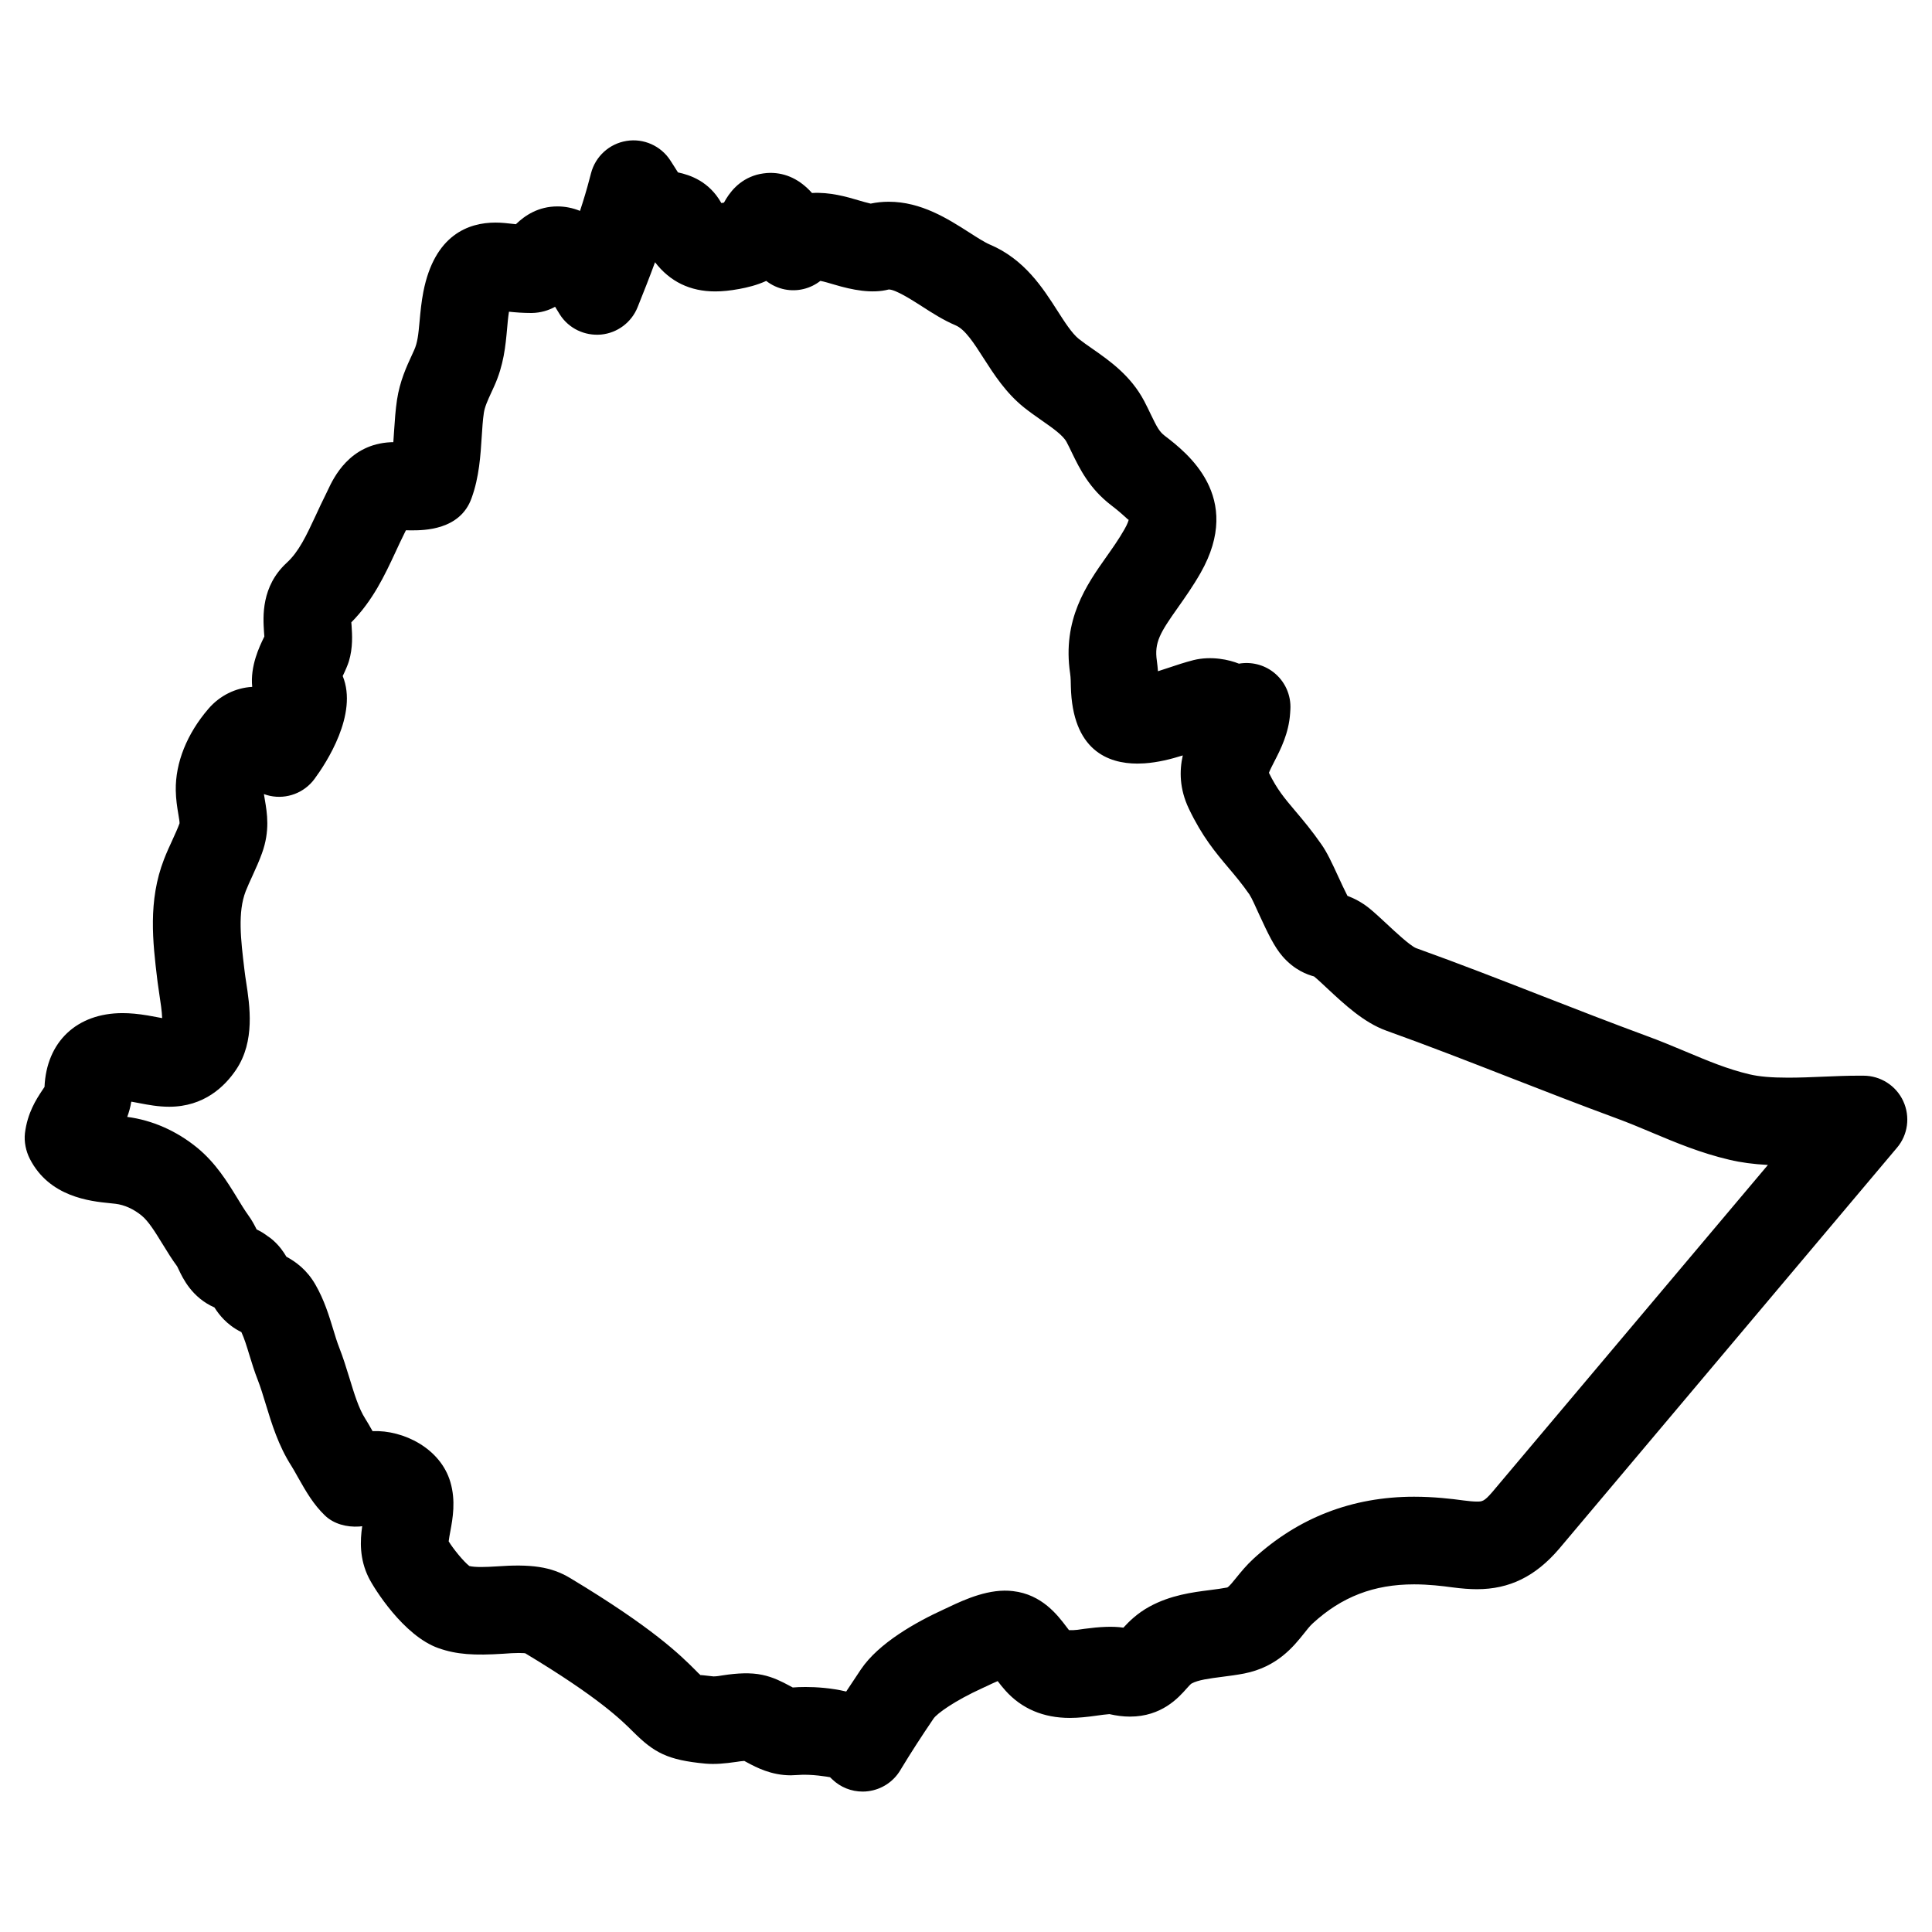
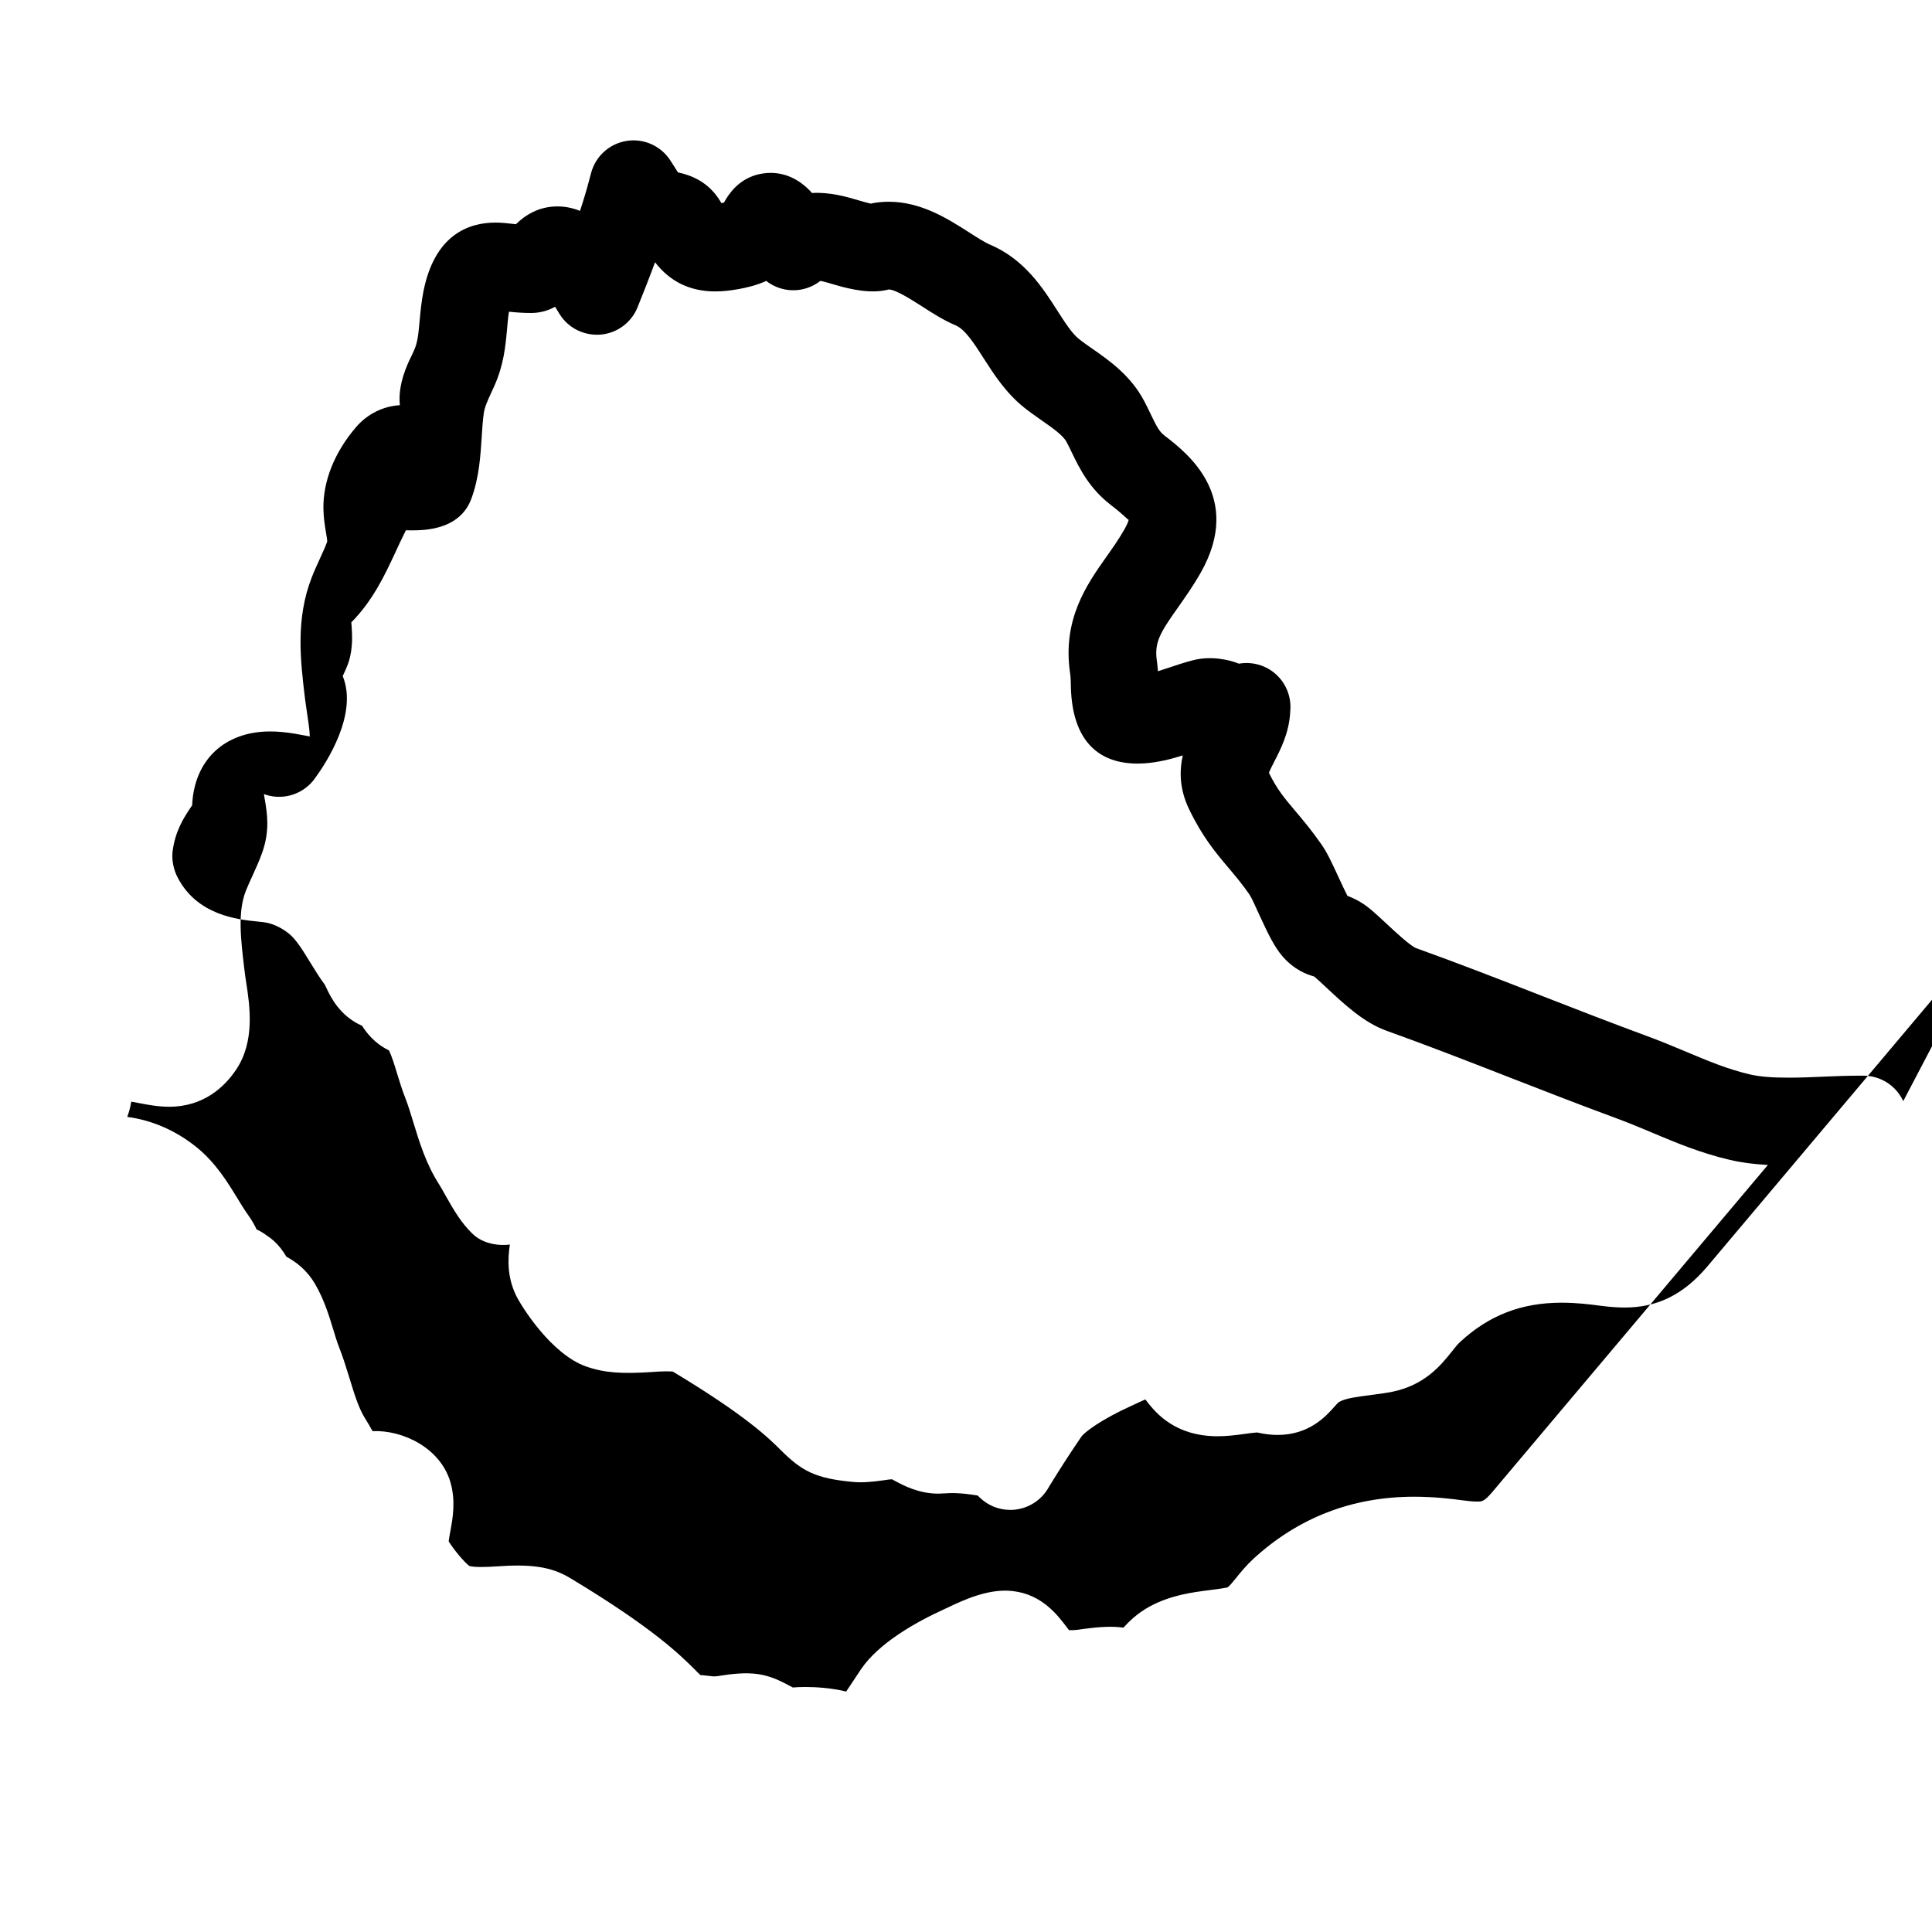
<svg xmlns="http://www.w3.org/2000/svg" fill="#000000" width="800px" height="800px" version="1.1" viewBox="144 144 512 512">
-   <path d="m648.38 435.81c-1.898-4.109-6.016-6.742-10.551-6.742h-1.402c-2.914 0-6 0.125-9.246 0.262-3.055 0.133-6.207 0.262-9.309 0.262-4.41 0-7.664-0.277-10.223-0.883-5.812-1.371-10.859-3.488-16.828-5.992l-0.844-0.355c-3.008-1.254-6.109-2.551-9.371-3.742-9.566-3.535-18.852-7.137-28.168-10.773-10.703-4.18-21.781-8.496-33.188-12.594-1.605-0.676-5.519-4.324-7.672-6.34-1.676-1.559-3.246-3.016-4.637-4.156-2.133-1.734-4.164-2.699-5.859-3.356-0.738-1.426-1.727-3.574-2.363-4.953-1.836-4-3.062-6.582-4.496-8.633-2.504-3.606-4.695-6.223-6.977-8.922-2.867-3.394-4.805-5.68-6.969-10.09 0.301-0.797 0.984-2.117 1.465-3.055 1.613-3.133 3.812-7.426 4.156-12.727l0.062-0.961c0.242-3.852-1.449-7.582-4.504-9.938-2.606-2.016-5.922-2.797-9.129-2.246-2.551-1.039-7.309-2.117-12.047-0.938-2.238 0.574-4.527 1.324-6.734 2.07-0.883 0.293-1.781 0.598-2.676 0.875-0.07-0.906-0.156-1.82-0.285-2.734-0.73-4.914 0.867-7.488 5.621-14.207 1.852-2.629 3.961-5.606 5.969-9.129 11.496-20.215-3.734-31.902-9.504-36.328-1.426-1.086-2.062-2.293-3.668-5.613-0.559-1.172-1.141-2.379-1.773-3.582-3.566-6.773-9.23-10.727-13.836-13.938-1.23-0.859-2.418-1.676-3.496-2.535-1.82-1.457-3.781-4.519-5.68-7.488-3.898-6.086-8.75-13.648-17.906-17.523-1.387-0.59-3.613-2.016-5.449-3.199-5.672-3.629-12.742-8.145-21.34-8.145-1.621 0-3.223 0.164-4.789 0.496-0.891-0.188-2.402-0.637-3.008-0.812-3.394-1.016-7.844-2.285-12.535-2-3.172-3.543-6.867-5.332-11.055-5.332-1.078 0-2.582 0.211-3.621 0.504-4.789 1.363-7.277 4.844-8.656 7.371-0.062 0.008-0.125 0.023-0.195 0.039-0.172 0.031-0.34 0.062-0.496 0.086-3.231-5.758-8.277-7.441-11.504-8.129-0.262-0.395-0.512-0.82-0.766-1.219l-1.23-1.922c-2.496-3.891-7.094-5.945-11.625-5.199-4.566 0.73-8.262 4.102-9.418 8.574l-0.383 1.434c-0.738 2.859-1.598 5.695-2.535 8.535-1.945-0.789-3.945-1.188-5.977-1.188-5.094 0-8.648 2.426-11.016 4.719-0.109-0.016-0.227-0.023-0.332-0.039-1.805-0.219-3.527-0.395-5.062-0.395-7.094 0-16.168 3.188-19.129 18.363-0.52 2.676-0.766 5.262-0.992 7.758-0.324 3.59-0.559 5.711-1.426 7.633l-0.59 1.301c-1.441 3.109-3.231 6.984-3.977 11.953-0.387 2.582-0.582 5.356-0.773 8.27-0.062 0.969-0.125 1.953-0.195 2.914-0.234 0-0.551 0.008-0.691 0.016-10.938 0.527-15.129 9.41-16.656 12.664-0.008 0.023-0.551 1.141-0.559 1.164-0.938 1.859-1.797 3.719-2.676 5.621-2.488 5.332-4.449 9.551-7.672 12.504-6.797 6.246-6.277 14.316-6.023 18.223 0.031 0.457 0.078 0.898 0.094 1.316l-0.16 0.328c-1.094 2.246-3.629 7.465-3.055 13.016-4.41 0.242-8.59 2.309-11.578 5.773-5.719 6.641-8.805 14.34-8.68 21.664 0.039 2.348 0.355 4.41 0.715 6.504 0.133 0.797 0.316 1.883 0.285 2.215-0.512 1.418-1.156 2.797-1.867 4.363-0.773 1.668-1.559 3.394-2.246 5.168-4.293 11.039-2.969 22.035-1.797 31.801l0.117 0.914c0.133 1.023 0.293 2.156 0.48 3.356 0.246 1.598 0.652 4.215 0.707 6.023-0.496-0.086-0.992-0.18-1.41-0.262l-2.449-0.449c-2.457-0.41-4.637-0.613-6.648-0.613-12.145 0-20.16 7.633-20.672 19.562-0.18 0.285-0.387 0.574-0.613 0.914-1.559 2.356-3.906 5.93-4.574 11.34-0.262 2.269 0.246 4.734 1.285 6.781 5.184 10.16 16.051 11.254 21.207 11.773l1.512 0.164c2.371 0.285 4.766 1.371 6.914 3.117 1.844 1.52 3.574 4.332 5.426 7.348 1.324 2.164 2.711 4.394 3.992 6.109l0.41 0.844c1.102 2.332 3.519 7.434 9.48 10.055 1.188 1.891 3.277 4.59 6.961 6.441 0.055 0.023 0.117 0.055 0.172 0.086 0.781 1.668 1.434 3.797 2.109 6.031 0.676 2.215 1.387 4.504 2.223 6.621 0.773 1.984 1.402 4.07 2.109 6.387 1.582 5.184 3.363 11.074 6.859 16.5 0.395 0.613 0.883 1.504 1.598 2.773 2.379 4.223 4.254 7.394 7.199 10.246 2.371 2.301 5.812 3.18 9.121 2.969 0.27-0.016 0.535-0.047 0.805-0.086-0.566 3.812-0.75 8.656 1.707 13.617 1.449 2.922 9.277 15.426 18.469 18.688 4.844 1.707 9.48 1.992 17.301 1.488 1.387-0.102 2.703-0.195 4-0.195 1.246 0 1.75 0.078 1.723 0.078 19.477 11.719 25.43 17.648 28.664 20.867 5.496 5.457 9.023 7.434 19.059 8.371 2.574 0.227 5.125-0.008 8.301-0.465 0.668-0.109 1.348-0.211 2.031-0.246 0.277 0.141 0.559 0.293 0.844 0.457 2.348 1.254 6.285 3.356 11.496 3.356 0.348 0 1.379-0.047 1.727-0.078 3.652-0.324 8.27 0.512 8.656 0.582l0.582 0.559c2.18 2.102 5.07 3.246 8.062 3.246 0.496 0 1-0.031 1.496-0.102 3.496-0.457 6.598-2.465 8.434-5.481l0.426-0.707c2.582-4.246 5.109-8.16 8.449-13.082 0.914-1.301 5.371-4.59 12.977-8.07l1.086-0.496c0.715-0.348 1.852-0.891 2.914-1.34 0.668 0.867 1.355 1.742 2.055 2.512 4.309 4.805 10.055 7.246 17.074 7.246 2.356 0 4.773-0.277 7.039-0.598 1.262-0.172 2.504-0.348 3.441-0.41 1.93 0.441 3.711 0.66 5.434 0.66 8.426 0 12.898-5.031 15.035-7.449 0.543-0.605 1.055-1.172 1.316-1.324 1.75-0.953 4.668-1.324 8.07-1.766 1.922-0.242 3.898-0.504 5.875-0.883 8.75-1.742 13.043-7.117 15.922-10.719 0.684-0.844 1.348-1.75 2.215-2.551 7.68-7.062 16.223-10.355 26.879-10.355 3.852 0 7.527 0.441 10.016 0.781 2.691 0.355 4.812 0.504 6.648 0.504 8.59 0 15.48-3.371 21.742-10.672l88.641-105.23 0.898-1.062c2.926-3.418 3.586-8.266 1.684-12.379zm-108.95 103.65c-2.125 2.473-2.684 2.473-4.023 2.473-1.008 0-2.164-0.125-3.574-0.301-3.094-0.426-7.82-0.984-13.09-0.984-16.379 0-30.727 5.551-42.629 16.5-1.773 1.645-3.223 3.387-4.672 5.191-0.668 0.828-1.676 2.094-2.203 2.363-1.441 0.277-2.906 0.465-4.66 0.691-4.621 0.59-10.355 1.324-15.961 4.379-3.269 1.789-5.457 3.992-6.906 5.574-2.898-0.434-6.363-0.219-10.34 0.309-1.18 0.164-2.348 0.418-4.078 0.348-0.234-0.293-0.473-0.613-0.723-0.945-2.254-2.977-6.441-8.52-14.105-9.395-6.144-0.781-12.695 2.156-16.973 4.199l-1.348 0.629c-7.418 3.394-17.262 8.906-21.988 15.906-1.418 2.102-2.703 4.031-3.906 5.875-4.055-0.969-7.992-1.195-10.773-1.195-1.246 0-2.457 0.047-3.387 0.125-0.363-0.172-0.707-0.379-1.055-0.566-1.707-0.906-4.039-2.156-7.031-2.781-3.016-0.645-6.613-0.473-10.488 0.133-0.805 0.125-1.621 0.277-2.441 0.277-2.496-0.242-3.465-0.441-3.387-0.301-0.457-0.371-0.891-0.844-1.465-1.426-3.906-3.891-11.168-11.129-33.082-24.309-5.102-3.086-10.473-3.781-19.688-3.109-2.566 0.164-5.504 0.277-7.07-0.109-1.52-1.172-4.246-4.519-5.481-6.535 0.078-0.723 0.285-1.852 0.441-2.668 0.629-3.394 1.48-8.055 0.008-13.051-2.606-8.922-12.441-13.828-20.625-13.496-0.723-1.285-1.402-2.473-1.938-3.309-1.727-2.676-2.953-6.727-4.199-10.812-0.852-2.781-1.676-5.418-2.668-7.953-0.621-1.574-1.125-3.254-1.621-4.898-1.117-3.66-2.379-7.797-4.703-11.836-2.316-4.039-5.285-6.094-7.711-7.426-0.684-1.172-1.766-2.797-3.481-4.316-0.488-0.426-0.906-0.766-1.457-1.109-0.605-0.449-1.566-1.164-2.938-1.789-0.637-1.285-1.293-2.488-2.125-3.637-1.102-1.527-2.109-3.199-3.133-4.883-2.496-4.062-5.598-9.121-10.496-13.137-5.488-4.473-11.867-7.293-18.539-8.168 0.449-1.195 0.828-2.535 1.07-4.031 0.133 0.016 0.27 0.039 0.402 0.062l1.859 0.348c2.172 0.418 4.875 0.93 7.781 0.93 9.215 0 14.75-5.356 17.758-9.852 5.055-7.535 3.598-16.965 2.637-23.215-0.148-0.953-0.285-1.844-0.379-2.66l-0.109-0.883c-0.922-7.68-1.789-14.93 0.379-20.523 0.512-1.301 1.109-2.59 1.828-4.164 0.883-1.93 1.773-3.906 2.488-5.906 2.148-5.93 1.355-10.609 0.758-14.121-0.086-0.496-0.18-1-0.254-1.535 0.527 0.195 1.062 0.348 1.621 0.473 4.465 0.945 9.07-0.805 11.789-4.488 3.109-4.223 11.602-17.16 7.473-27.27 0.707-1.457 1.309-2.867 1.629-3.875 1.109-3.676 0.883-7.039 0.723-9.465-0.023-0.293-0.047-0.59-0.07-0.883 5.719-5.781 8.859-12.504 11.695-18.594 0.742-1.613 1.496-3.238 2.293-4.828l0.48-0.977c0.488 0.008 0.977 0.016 1.48 0.016 3.199 0 12.93 0 15.938-8.59 2-5.512 2.356-11.215 2.684-16.387 0.141-2.062 0.254-4.18 0.551-6.141 0.242-1.59 0.945-3.18 2.109-5.688l0.645-1.41c2.535-5.613 2.992-10.664 3.402-15.168 0.133-1.48 0.254-3.008 0.504-4.559 1.707 0.18 3.629 0.34 5.977 0.34h0.016c2.449-0.031 4.519-0.699 6.231-1.645 0.434 0.723 0.859 1.418 1.285 2.086 2.348 3.66 6.535 5.652 10.883 5.277 4.324-0.41 8.07-3.207 9.688-7.238 1.598-3.977 3.164-7.93 4.629-11.93 3.953 5.141 9.293 7.734 15.945 7.734 1.906 0 3.906-0.203 6.34-0.645 2.148-0.395 4.68-0.992 7.184-2.141 1.418 1.109 3.094 1.891 4.914 2.254 3.356 0.66 6.781-0.188 9.434-2.262 1.008 0.188 2.512 0.637 3.711 0.992 4.742 1.418 9.969 2.457 14.41 1.285 1.797 0 6.023 2.699 8.82 4.488 2.66 1.715 5.672 3.652 8.898 5.016 2.527 1.07 4.883 4.75 7.402 8.688 2.773 4.324 5.922 9.23 10.734 13.082 1.465 1.172 3.047 2.277 4.758 3.481 2.742 1.914 5.59 3.891 6.527 5.688 0.504 0.945 0.938 1.859 1.41 2.844 2.055 4.215 4.598 9.473 10.473 13.953 3.441 2.644 4.316 3.82 4.559 3.789-0.055 0.262-0.277 1.07-1.133 2.559-1.512 2.66-3.172 4.984-4.758 7.238-5.238 7.418-11.758 16.648-9.617 30.98 0.164 1.133 0.164 2.293 0.188 3.434 0.41 16.867 9.828 20.406 17.641 20.406 0.574 0 1.18-0.023 1.836-0.062 3.668-0.254 7.062-1.125 10.184-2.102-0.914 4.062-0.898 8.836 1.598 14.098 3.566 7.457 7.062 11.594 10.578 15.766 1.715 2.023 3.488 4.125 5.481 6.977 0.715 1.117 1.551 3.078 2.543 5.231 2.426 5.269 4.062 8.648 6.207 11.145 3.199 3.695 6.59 4.867 8.379 5.356 1.031 0.844 2.211 1.953 3.535 3.199 4.527 4.223 9.648 9 15.547 11.145 11.285 4.047 22.16 8.293 33.012 12.527 9.105 3.551 18.523 7.215 28.262 10.805 2.945 1.086 5.727 2.246 8.426 3.379l0.93 0.395c6.231 2.613 12.672 5.324 20.379 7.137 3.039 0.723 6.348 1.164 10.184 1.371z" />
+   <path d="m648.38 435.81c-1.898-4.109-6.016-6.742-10.551-6.742h-1.402c-2.914 0-6 0.125-9.246 0.262-3.055 0.133-6.207 0.262-9.309 0.262-4.41 0-7.664-0.277-10.223-0.883-5.812-1.371-10.859-3.488-16.828-5.992l-0.844-0.355c-3.008-1.254-6.109-2.551-9.371-3.742-9.566-3.535-18.852-7.137-28.168-10.773-10.703-4.18-21.781-8.496-33.188-12.594-1.605-0.676-5.519-4.324-7.672-6.34-1.676-1.559-3.246-3.016-4.637-4.156-2.133-1.734-4.164-2.699-5.859-3.356-0.738-1.426-1.727-3.574-2.363-4.953-1.836-4-3.062-6.582-4.496-8.633-2.504-3.606-4.695-6.223-6.977-8.922-2.867-3.394-4.805-5.68-6.969-10.09 0.301-0.797 0.984-2.117 1.465-3.055 1.613-3.133 3.812-7.426 4.156-12.727l0.062-0.961c0.242-3.852-1.449-7.582-4.504-9.938-2.606-2.016-5.922-2.797-9.129-2.246-2.551-1.039-7.309-2.117-12.047-0.938-2.238 0.574-4.527 1.324-6.734 2.07-0.883 0.293-1.781 0.598-2.676 0.875-0.07-0.906-0.156-1.82-0.285-2.734-0.73-4.914 0.867-7.488 5.621-14.207 1.852-2.629 3.961-5.606 5.969-9.129 11.496-20.215-3.734-31.902-9.504-36.328-1.426-1.086-2.062-2.293-3.668-5.613-0.559-1.172-1.141-2.379-1.773-3.582-3.566-6.773-9.23-10.727-13.836-13.938-1.23-0.859-2.418-1.676-3.496-2.535-1.82-1.457-3.781-4.519-5.68-7.488-3.898-6.086-8.75-13.648-17.906-17.523-1.387-0.59-3.613-2.016-5.449-3.199-5.672-3.629-12.742-8.145-21.34-8.145-1.621 0-3.223 0.164-4.789 0.496-0.891-0.188-2.402-0.637-3.008-0.812-3.394-1.016-7.844-2.285-12.535-2-3.172-3.543-6.867-5.332-11.055-5.332-1.078 0-2.582 0.211-3.621 0.504-4.789 1.363-7.277 4.844-8.656 7.371-0.062 0.008-0.125 0.023-0.195 0.039-0.172 0.031-0.34 0.062-0.496 0.086-3.231-5.758-8.277-7.441-11.504-8.129-0.262-0.395-0.512-0.82-0.766-1.219l-1.23-1.922c-2.496-3.891-7.094-5.945-11.625-5.199-4.566 0.73-8.262 4.102-9.418 8.574l-0.383 1.434c-0.738 2.859-1.598 5.695-2.535 8.535-1.945-0.789-3.945-1.188-5.977-1.188-5.094 0-8.648 2.426-11.016 4.719-0.109-0.016-0.227-0.023-0.332-0.039-1.805-0.219-3.527-0.395-5.062-0.395-7.094 0-16.168 3.188-19.129 18.363-0.52 2.676-0.766 5.262-0.992 7.758-0.324 3.59-0.559 5.711-1.426 7.633l-0.59 1.301l-0.16 0.328c-1.094 2.246-3.629 7.465-3.055 13.016-4.41 0.242-8.59 2.309-11.578 5.773-5.719 6.641-8.805 14.34-8.68 21.664 0.039 2.348 0.355 4.41 0.715 6.504 0.133 0.797 0.316 1.883 0.285 2.215-0.512 1.418-1.156 2.797-1.867 4.363-0.773 1.668-1.559 3.394-2.246 5.168-4.293 11.039-2.969 22.035-1.797 31.801l0.117 0.914c0.133 1.023 0.293 2.156 0.48 3.356 0.246 1.598 0.652 4.215 0.707 6.023-0.496-0.086-0.992-0.18-1.41-0.262l-2.449-0.449c-2.457-0.41-4.637-0.613-6.648-0.613-12.145 0-20.16 7.633-20.672 19.562-0.18 0.285-0.387 0.574-0.613 0.914-1.559 2.356-3.906 5.93-4.574 11.34-0.262 2.269 0.246 4.734 1.285 6.781 5.184 10.16 16.051 11.254 21.207 11.773l1.512 0.164c2.371 0.285 4.766 1.371 6.914 3.117 1.844 1.52 3.574 4.332 5.426 7.348 1.324 2.164 2.711 4.394 3.992 6.109l0.41 0.844c1.102 2.332 3.519 7.434 9.48 10.055 1.188 1.891 3.277 4.59 6.961 6.441 0.055 0.023 0.117 0.055 0.172 0.086 0.781 1.668 1.434 3.797 2.109 6.031 0.676 2.215 1.387 4.504 2.223 6.621 0.773 1.984 1.402 4.07 2.109 6.387 1.582 5.184 3.363 11.074 6.859 16.5 0.395 0.613 0.883 1.504 1.598 2.773 2.379 4.223 4.254 7.394 7.199 10.246 2.371 2.301 5.812 3.18 9.121 2.969 0.27-0.016 0.535-0.047 0.805-0.086-0.566 3.812-0.75 8.656 1.707 13.617 1.449 2.922 9.277 15.426 18.469 18.688 4.844 1.707 9.48 1.992 17.301 1.488 1.387-0.102 2.703-0.195 4-0.195 1.246 0 1.75 0.078 1.723 0.078 19.477 11.719 25.43 17.648 28.664 20.867 5.496 5.457 9.023 7.434 19.059 8.371 2.574 0.227 5.125-0.008 8.301-0.465 0.668-0.109 1.348-0.211 2.031-0.246 0.277 0.141 0.559 0.293 0.844 0.457 2.348 1.254 6.285 3.356 11.496 3.356 0.348 0 1.379-0.047 1.727-0.078 3.652-0.324 8.27 0.512 8.656 0.582l0.582 0.559c2.18 2.102 5.07 3.246 8.062 3.246 0.496 0 1-0.031 1.496-0.102 3.496-0.457 6.598-2.465 8.434-5.481l0.426-0.707c2.582-4.246 5.109-8.16 8.449-13.082 0.914-1.301 5.371-4.59 12.977-8.07l1.086-0.496c0.715-0.348 1.852-0.891 2.914-1.34 0.668 0.867 1.355 1.742 2.055 2.512 4.309 4.805 10.055 7.246 17.074 7.246 2.356 0 4.773-0.277 7.039-0.598 1.262-0.172 2.504-0.348 3.441-0.41 1.93 0.441 3.711 0.66 5.434 0.66 8.426 0 12.898-5.031 15.035-7.449 0.543-0.605 1.055-1.172 1.316-1.324 1.75-0.953 4.668-1.324 8.07-1.766 1.922-0.242 3.898-0.504 5.875-0.883 8.75-1.742 13.043-7.117 15.922-10.719 0.684-0.844 1.348-1.75 2.215-2.551 7.68-7.062 16.223-10.355 26.879-10.355 3.852 0 7.527 0.441 10.016 0.781 2.691 0.355 4.812 0.504 6.648 0.504 8.59 0 15.48-3.371 21.742-10.672l88.641-105.23 0.898-1.062c2.926-3.418 3.586-8.266 1.684-12.379zm-108.95 103.65c-2.125 2.473-2.684 2.473-4.023 2.473-1.008 0-2.164-0.125-3.574-0.301-3.094-0.426-7.82-0.984-13.09-0.984-16.379 0-30.727 5.551-42.629 16.5-1.773 1.645-3.223 3.387-4.672 5.191-0.668 0.828-1.676 2.094-2.203 2.363-1.441 0.277-2.906 0.465-4.66 0.691-4.621 0.59-10.355 1.324-15.961 4.379-3.269 1.789-5.457 3.992-6.906 5.574-2.898-0.434-6.363-0.219-10.34 0.309-1.18 0.164-2.348 0.418-4.078 0.348-0.234-0.293-0.473-0.613-0.723-0.945-2.254-2.977-6.441-8.52-14.105-9.395-6.144-0.781-12.695 2.156-16.973 4.199l-1.348 0.629c-7.418 3.394-17.262 8.906-21.988 15.906-1.418 2.102-2.703 4.031-3.906 5.875-4.055-0.969-7.992-1.195-10.773-1.195-1.246 0-2.457 0.047-3.387 0.125-0.363-0.172-0.707-0.379-1.055-0.566-1.707-0.906-4.039-2.156-7.031-2.781-3.016-0.645-6.613-0.473-10.488 0.133-0.805 0.125-1.621 0.277-2.441 0.277-2.496-0.242-3.465-0.441-3.387-0.301-0.457-0.371-0.891-0.844-1.465-1.426-3.906-3.891-11.168-11.129-33.082-24.309-5.102-3.086-10.473-3.781-19.688-3.109-2.566 0.164-5.504 0.277-7.07-0.109-1.52-1.172-4.246-4.519-5.481-6.535 0.078-0.723 0.285-1.852 0.441-2.668 0.629-3.394 1.48-8.055 0.008-13.051-2.606-8.922-12.441-13.828-20.625-13.496-0.723-1.285-1.402-2.473-1.938-3.309-1.727-2.676-2.953-6.727-4.199-10.812-0.852-2.781-1.676-5.418-2.668-7.953-0.621-1.574-1.125-3.254-1.621-4.898-1.117-3.66-2.379-7.797-4.703-11.836-2.316-4.039-5.285-6.094-7.711-7.426-0.684-1.172-1.766-2.797-3.481-4.316-0.488-0.426-0.906-0.766-1.457-1.109-0.605-0.449-1.566-1.164-2.938-1.789-0.637-1.285-1.293-2.488-2.125-3.637-1.102-1.527-2.109-3.199-3.133-4.883-2.496-4.062-5.598-9.121-10.496-13.137-5.488-4.473-11.867-7.293-18.539-8.168 0.449-1.195 0.828-2.535 1.07-4.031 0.133 0.016 0.27 0.039 0.402 0.062l1.859 0.348c2.172 0.418 4.875 0.93 7.781 0.93 9.215 0 14.75-5.356 17.758-9.852 5.055-7.535 3.598-16.965 2.637-23.215-0.148-0.953-0.285-1.844-0.379-2.66l-0.109-0.883c-0.922-7.68-1.789-14.93 0.379-20.523 0.512-1.301 1.109-2.59 1.828-4.164 0.883-1.93 1.773-3.906 2.488-5.906 2.148-5.93 1.355-10.609 0.758-14.121-0.086-0.496-0.18-1-0.254-1.535 0.527 0.195 1.062 0.348 1.621 0.473 4.465 0.945 9.07-0.805 11.789-4.488 3.109-4.223 11.602-17.16 7.473-27.27 0.707-1.457 1.309-2.867 1.629-3.875 1.109-3.676 0.883-7.039 0.723-9.465-0.023-0.293-0.047-0.59-0.07-0.883 5.719-5.781 8.859-12.504 11.695-18.594 0.742-1.613 1.496-3.238 2.293-4.828l0.48-0.977c0.488 0.008 0.977 0.016 1.48 0.016 3.199 0 12.93 0 15.938-8.59 2-5.512 2.356-11.215 2.684-16.387 0.141-2.062 0.254-4.18 0.551-6.141 0.242-1.59 0.945-3.18 2.109-5.688l0.645-1.41c2.535-5.613 2.992-10.664 3.402-15.168 0.133-1.48 0.254-3.008 0.504-4.559 1.707 0.18 3.629 0.34 5.977 0.34h0.016c2.449-0.031 4.519-0.699 6.231-1.645 0.434 0.723 0.859 1.418 1.285 2.086 2.348 3.66 6.535 5.652 10.883 5.277 4.324-0.41 8.07-3.207 9.688-7.238 1.598-3.977 3.164-7.93 4.629-11.93 3.953 5.141 9.293 7.734 15.945 7.734 1.906 0 3.906-0.203 6.34-0.645 2.148-0.395 4.68-0.992 7.184-2.141 1.418 1.109 3.094 1.891 4.914 2.254 3.356 0.66 6.781-0.188 9.434-2.262 1.008 0.188 2.512 0.637 3.711 0.992 4.742 1.418 9.969 2.457 14.41 1.285 1.797 0 6.023 2.699 8.82 4.488 2.66 1.715 5.672 3.652 8.898 5.016 2.527 1.07 4.883 4.75 7.402 8.688 2.773 4.324 5.922 9.23 10.734 13.082 1.465 1.172 3.047 2.277 4.758 3.481 2.742 1.914 5.59 3.891 6.527 5.688 0.504 0.945 0.938 1.859 1.41 2.844 2.055 4.215 4.598 9.473 10.473 13.953 3.441 2.644 4.316 3.82 4.559 3.789-0.055 0.262-0.277 1.07-1.133 2.559-1.512 2.66-3.172 4.984-4.758 7.238-5.238 7.418-11.758 16.648-9.617 30.98 0.164 1.133 0.164 2.293 0.188 3.434 0.41 16.867 9.828 20.406 17.641 20.406 0.574 0 1.18-0.023 1.836-0.062 3.668-0.254 7.062-1.125 10.184-2.102-0.914 4.062-0.898 8.836 1.598 14.098 3.566 7.457 7.062 11.594 10.578 15.766 1.715 2.023 3.488 4.125 5.481 6.977 0.715 1.117 1.551 3.078 2.543 5.231 2.426 5.269 4.062 8.648 6.207 11.145 3.199 3.695 6.59 4.867 8.379 5.356 1.031 0.844 2.211 1.953 3.535 3.199 4.527 4.223 9.648 9 15.547 11.145 11.285 4.047 22.16 8.293 33.012 12.527 9.105 3.551 18.523 7.215 28.262 10.805 2.945 1.086 5.727 2.246 8.426 3.379l0.93 0.395c6.231 2.613 12.672 5.324 20.379 7.137 3.039 0.723 6.348 1.164 10.184 1.371z" />
</svg>